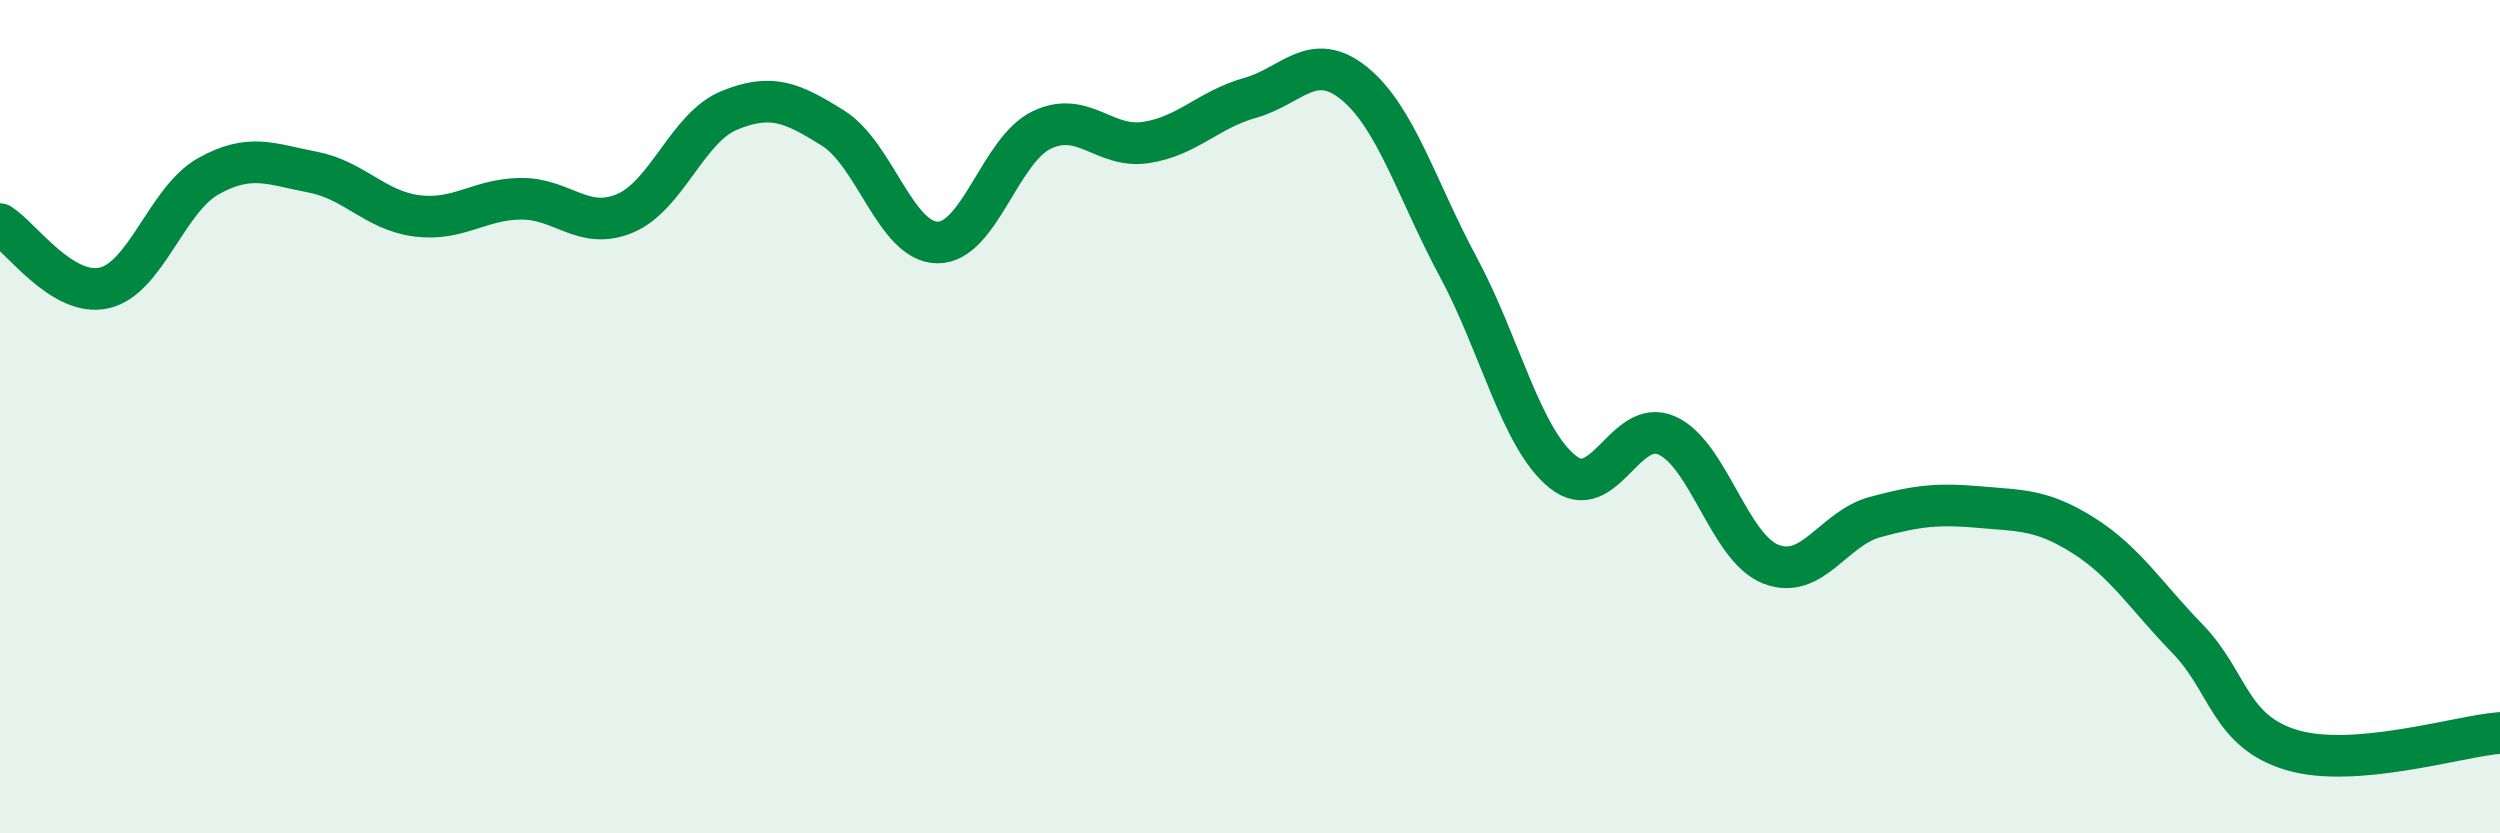
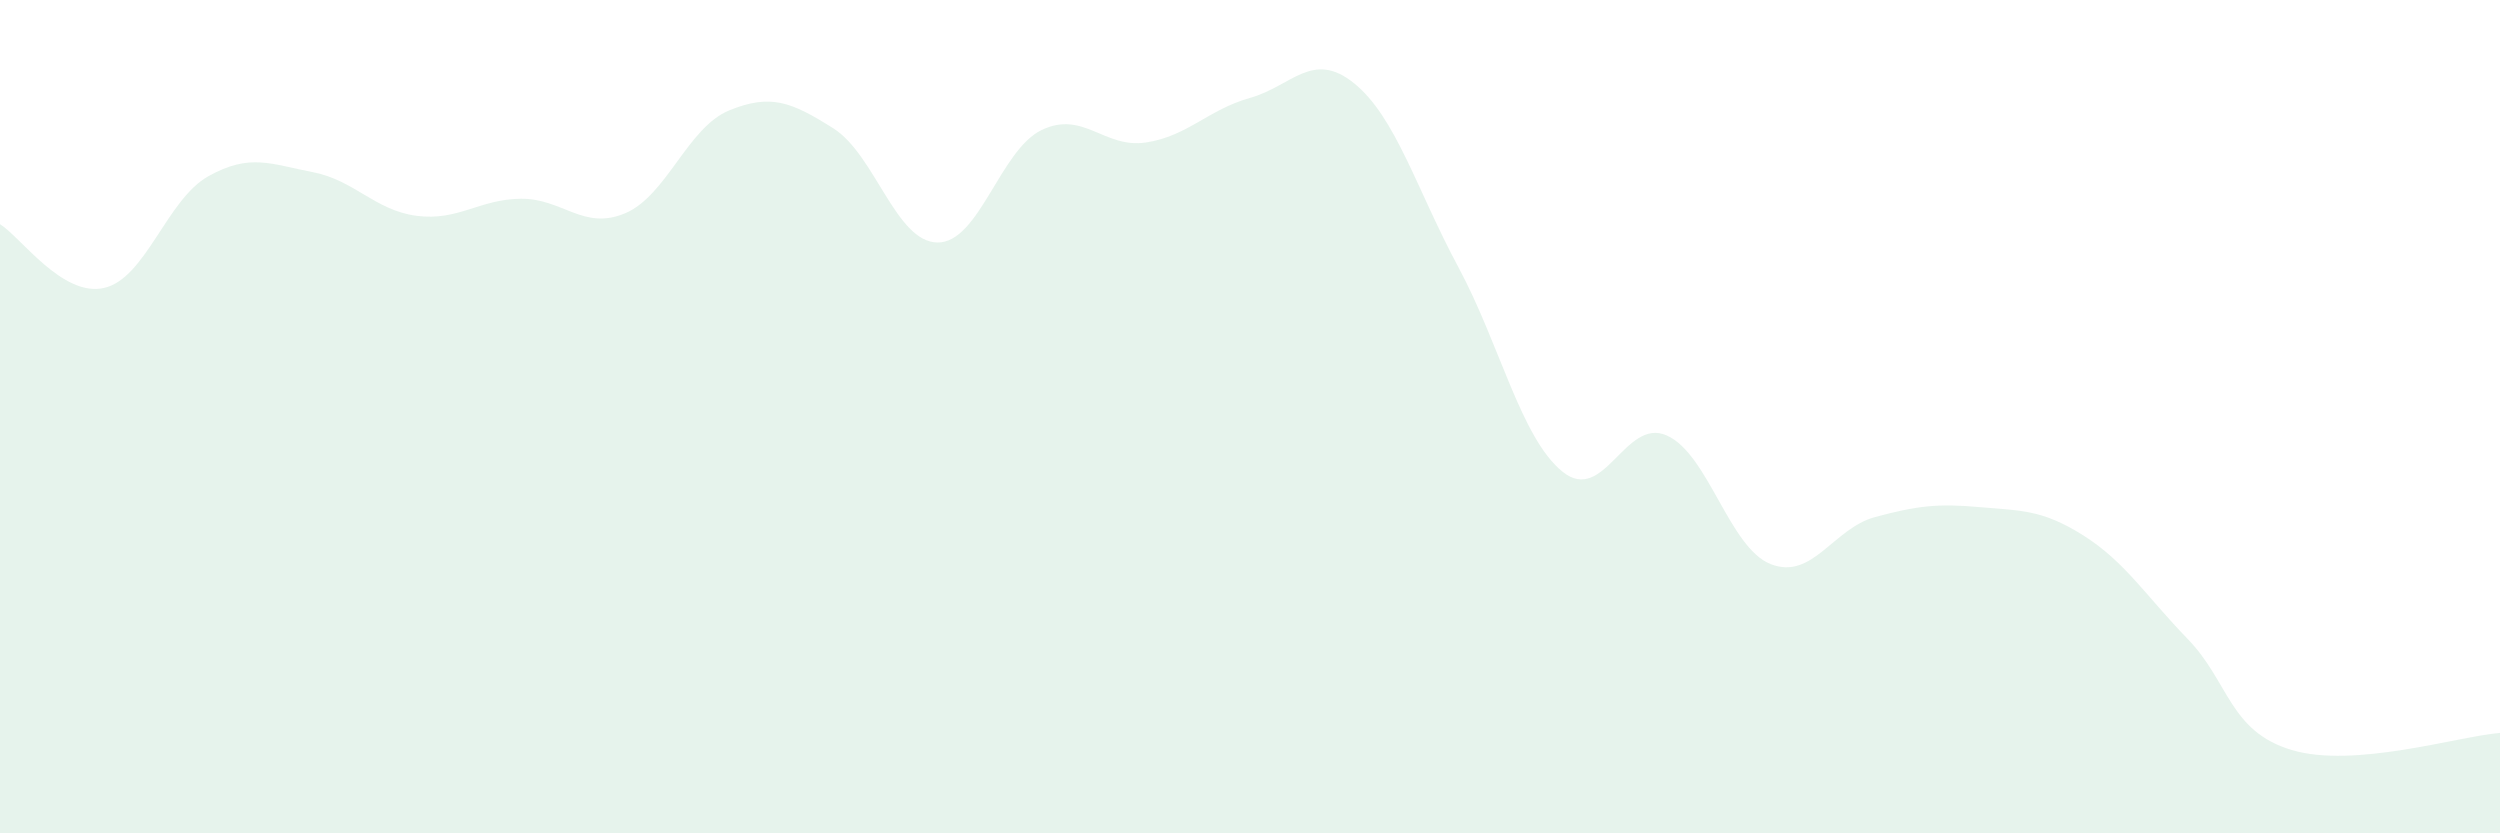
<svg xmlns="http://www.w3.org/2000/svg" width="60" height="20" viewBox="0 0 60 20">
  <path d="M 0,5.38 C 0.5,5.69 1.5,7.14 2.5,6.91 C 3.5,6.68 4,4.79 5,4.23 C 6,3.67 6.5,3.94 7.5,4.13 C 8.5,4.32 9,5.05 10,5.18 C 11,5.31 11.5,4.78 12.5,4.77 C 13.5,4.76 14,5.54 15,5.12 C 16,4.7 16.5,3.06 17.5,2.65 C 18.5,2.24 19,2.45 20,3.08 C 21,3.71 21.5,5.81 22.5,5.82 C 23.5,5.83 24,3.6 25,3.12 C 26,2.64 26.5,3.57 27.5,3.42 C 28.5,3.27 29,2.63 30,2.35 C 31,2.07 31.5,1.19 32.5,2 C 33.5,2.81 34,4.55 35,6.41 C 36,8.27 36.5,10.51 37.5,11.32 C 38.5,12.13 39,10.01 40,10.45 C 41,10.89 41.5,13.15 42.5,13.54 C 43.5,13.93 44,12.68 45,12.41 C 46,12.14 46.5,12.08 47.5,12.17 C 48.5,12.26 49,12.22 50,12.85 C 51,13.48 51.5,14.3 52.5,15.33 C 53.5,16.36 53.5,17.55 55,18 C 56.5,18.45 59,17.67 60,17.59L60 20L0 20Z" fill="#008740" opacity="0.1" stroke-linecap="round" stroke-linejoin="round" />
-   <path d="M 0,5.38 C 0.5,5.69 1.5,7.14 2.5,6.91 C 3.5,6.68 4,4.79 5,4.23 C 6,3.67 6.5,3.94 7.5,4.13 C 8.5,4.32 9,5.05 10,5.18 C 11,5.31 11.5,4.78 12.5,4.77 C 13.5,4.76 14,5.54 15,5.12 C 16,4.7 16.5,3.06 17.5,2.65 C 18.5,2.24 19,2.45 20,3.08 C 21,3.71 21.5,5.81 22.5,5.82 C 23.5,5.83 24,3.6 25,3.12 C 26,2.64 26.5,3.57 27.5,3.42 C 28.5,3.27 29,2.63 30,2.35 C 31,2.07 31.5,1.19 32.5,2 C 33.5,2.81 34,4.55 35,6.41 C 36,8.27 36.5,10.51 37.5,11.32 C 38.5,12.13 39,10.01 40,10.45 C 41,10.89 41.5,13.15 42.5,13.54 C 43.5,13.93 44,12.68 45,12.41 C 46,12.14 46.5,12.08 47.5,12.17 C 48.5,12.26 49,12.22 50,12.85 C 51,13.48 51.5,14.3 52.5,15.33 C 53.5,16.36 53.5,17.55 55,18 C 56.5,18.45 59,17.67 60,17.59" stroke="#008740" stroke-width="1" fill="none" stroke-linecap="round" stroke-linejoin="round" />
</svg>